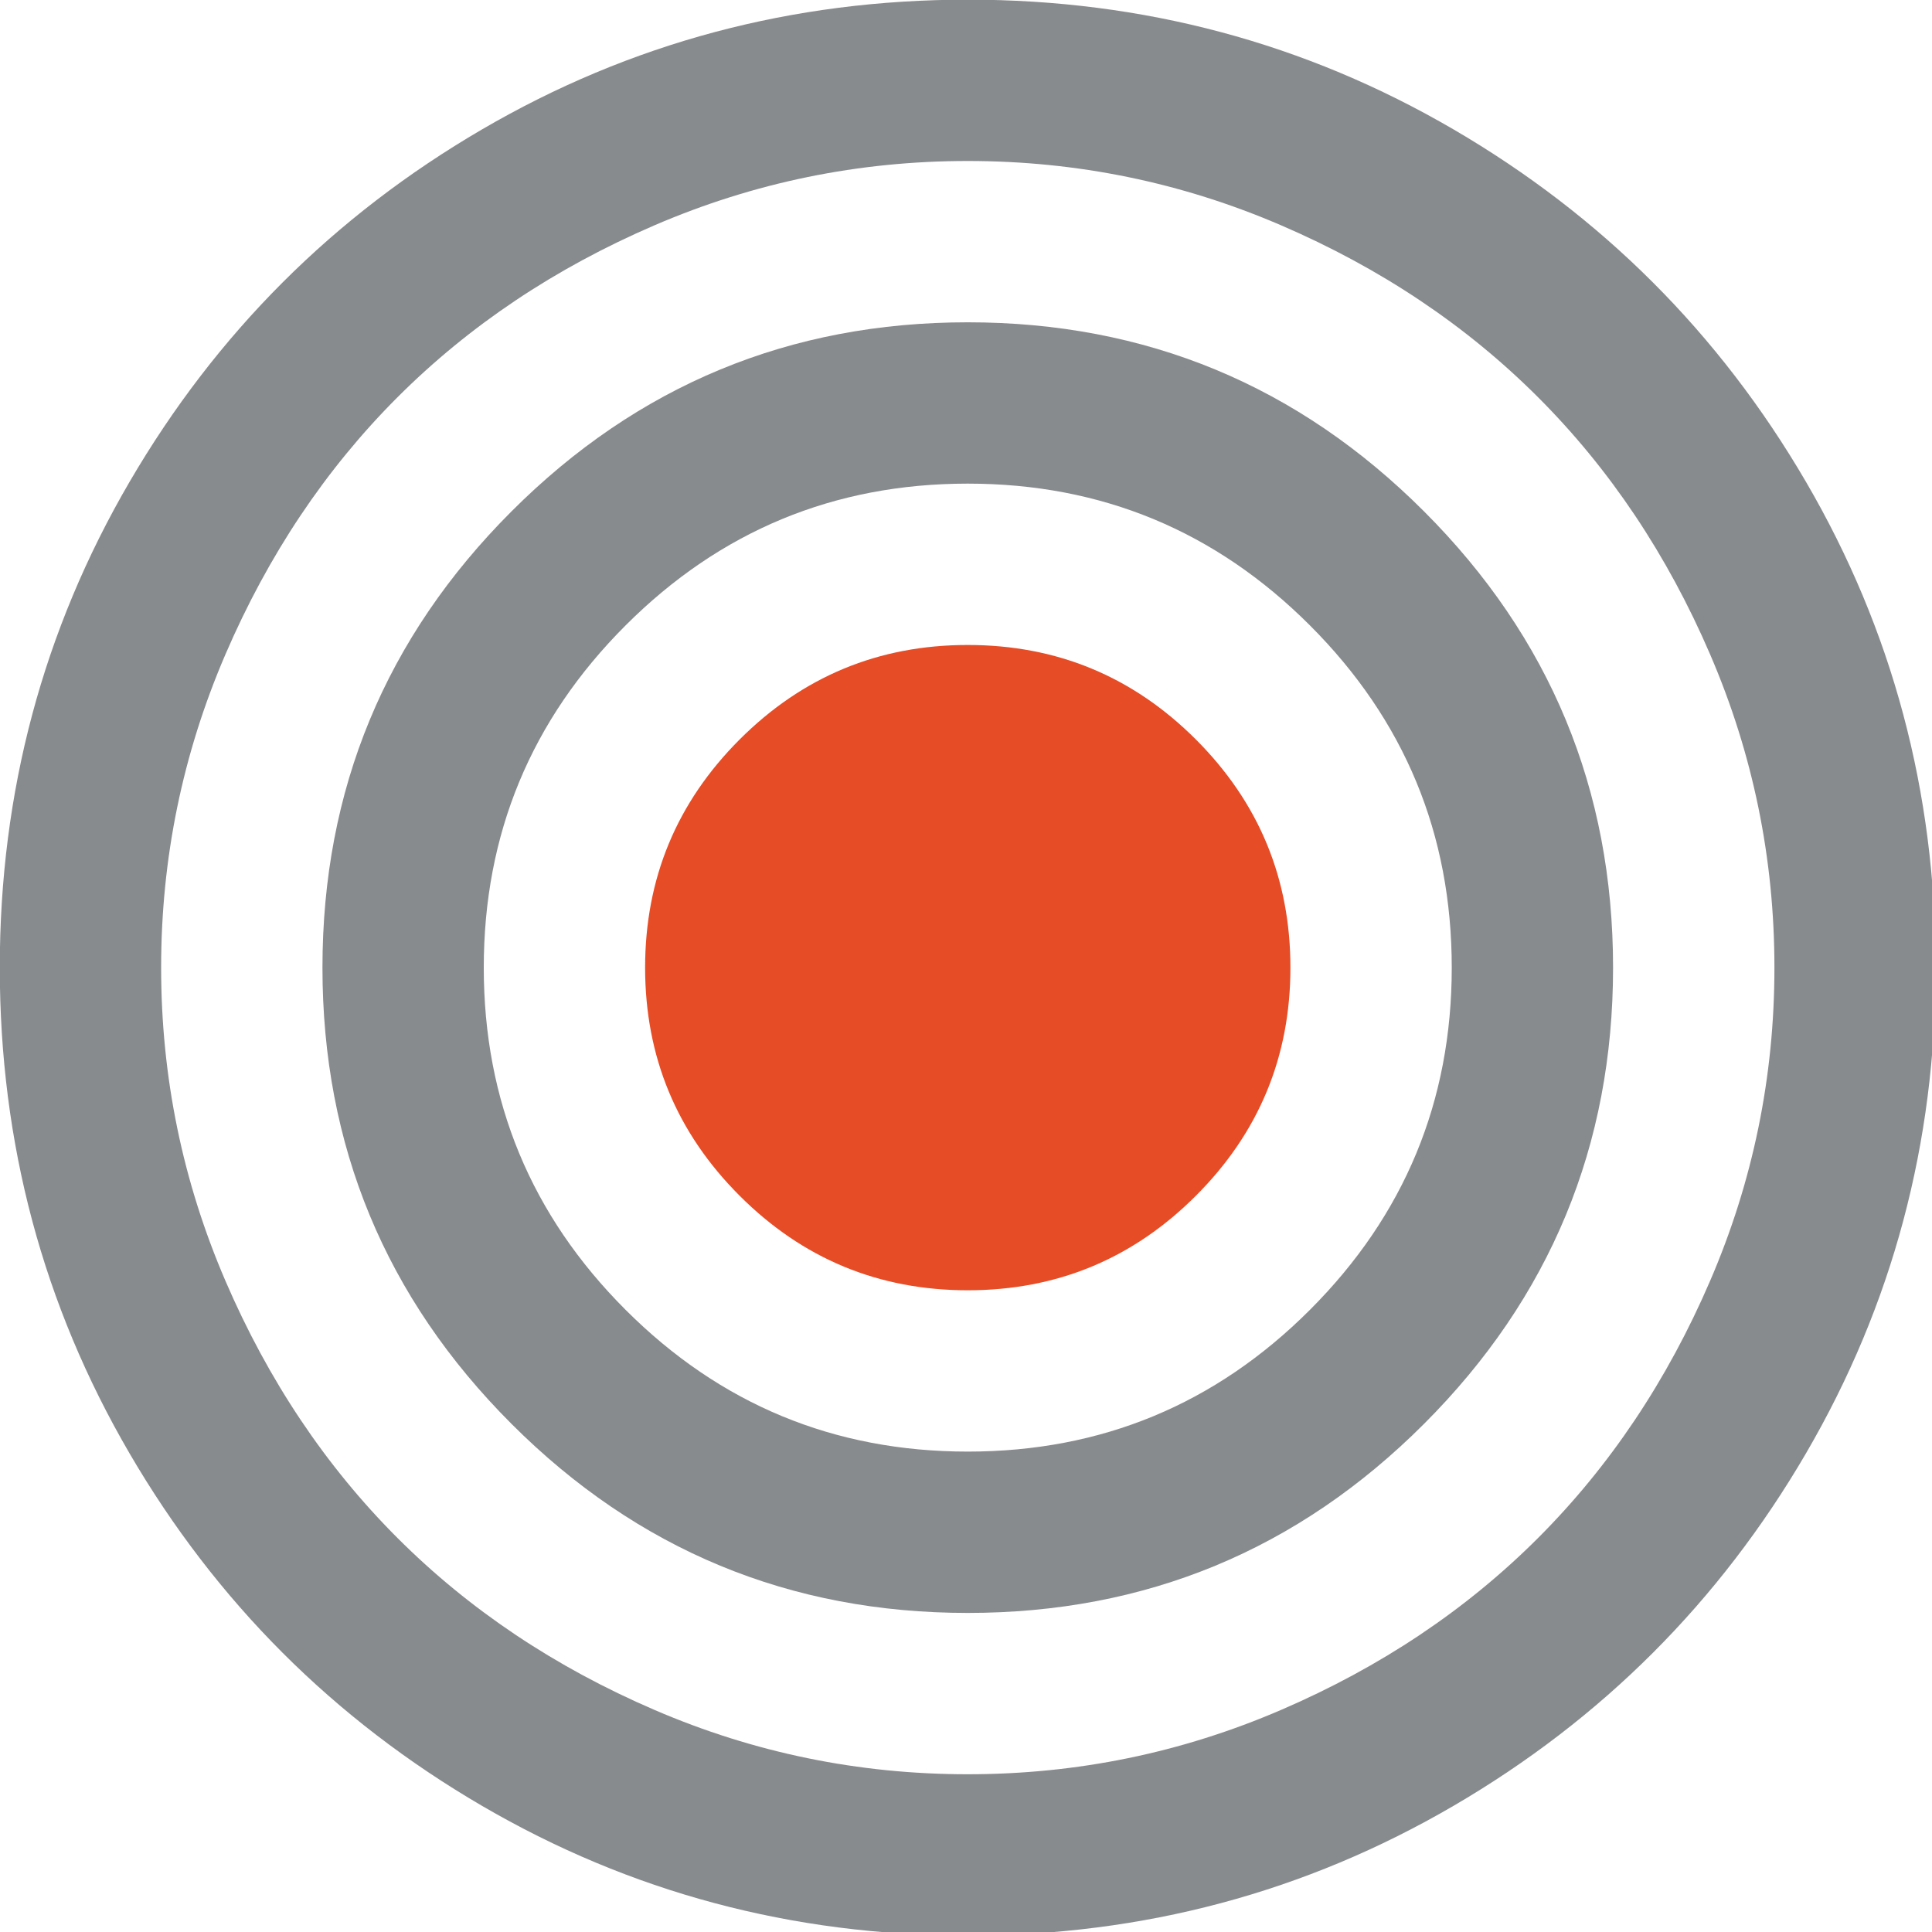
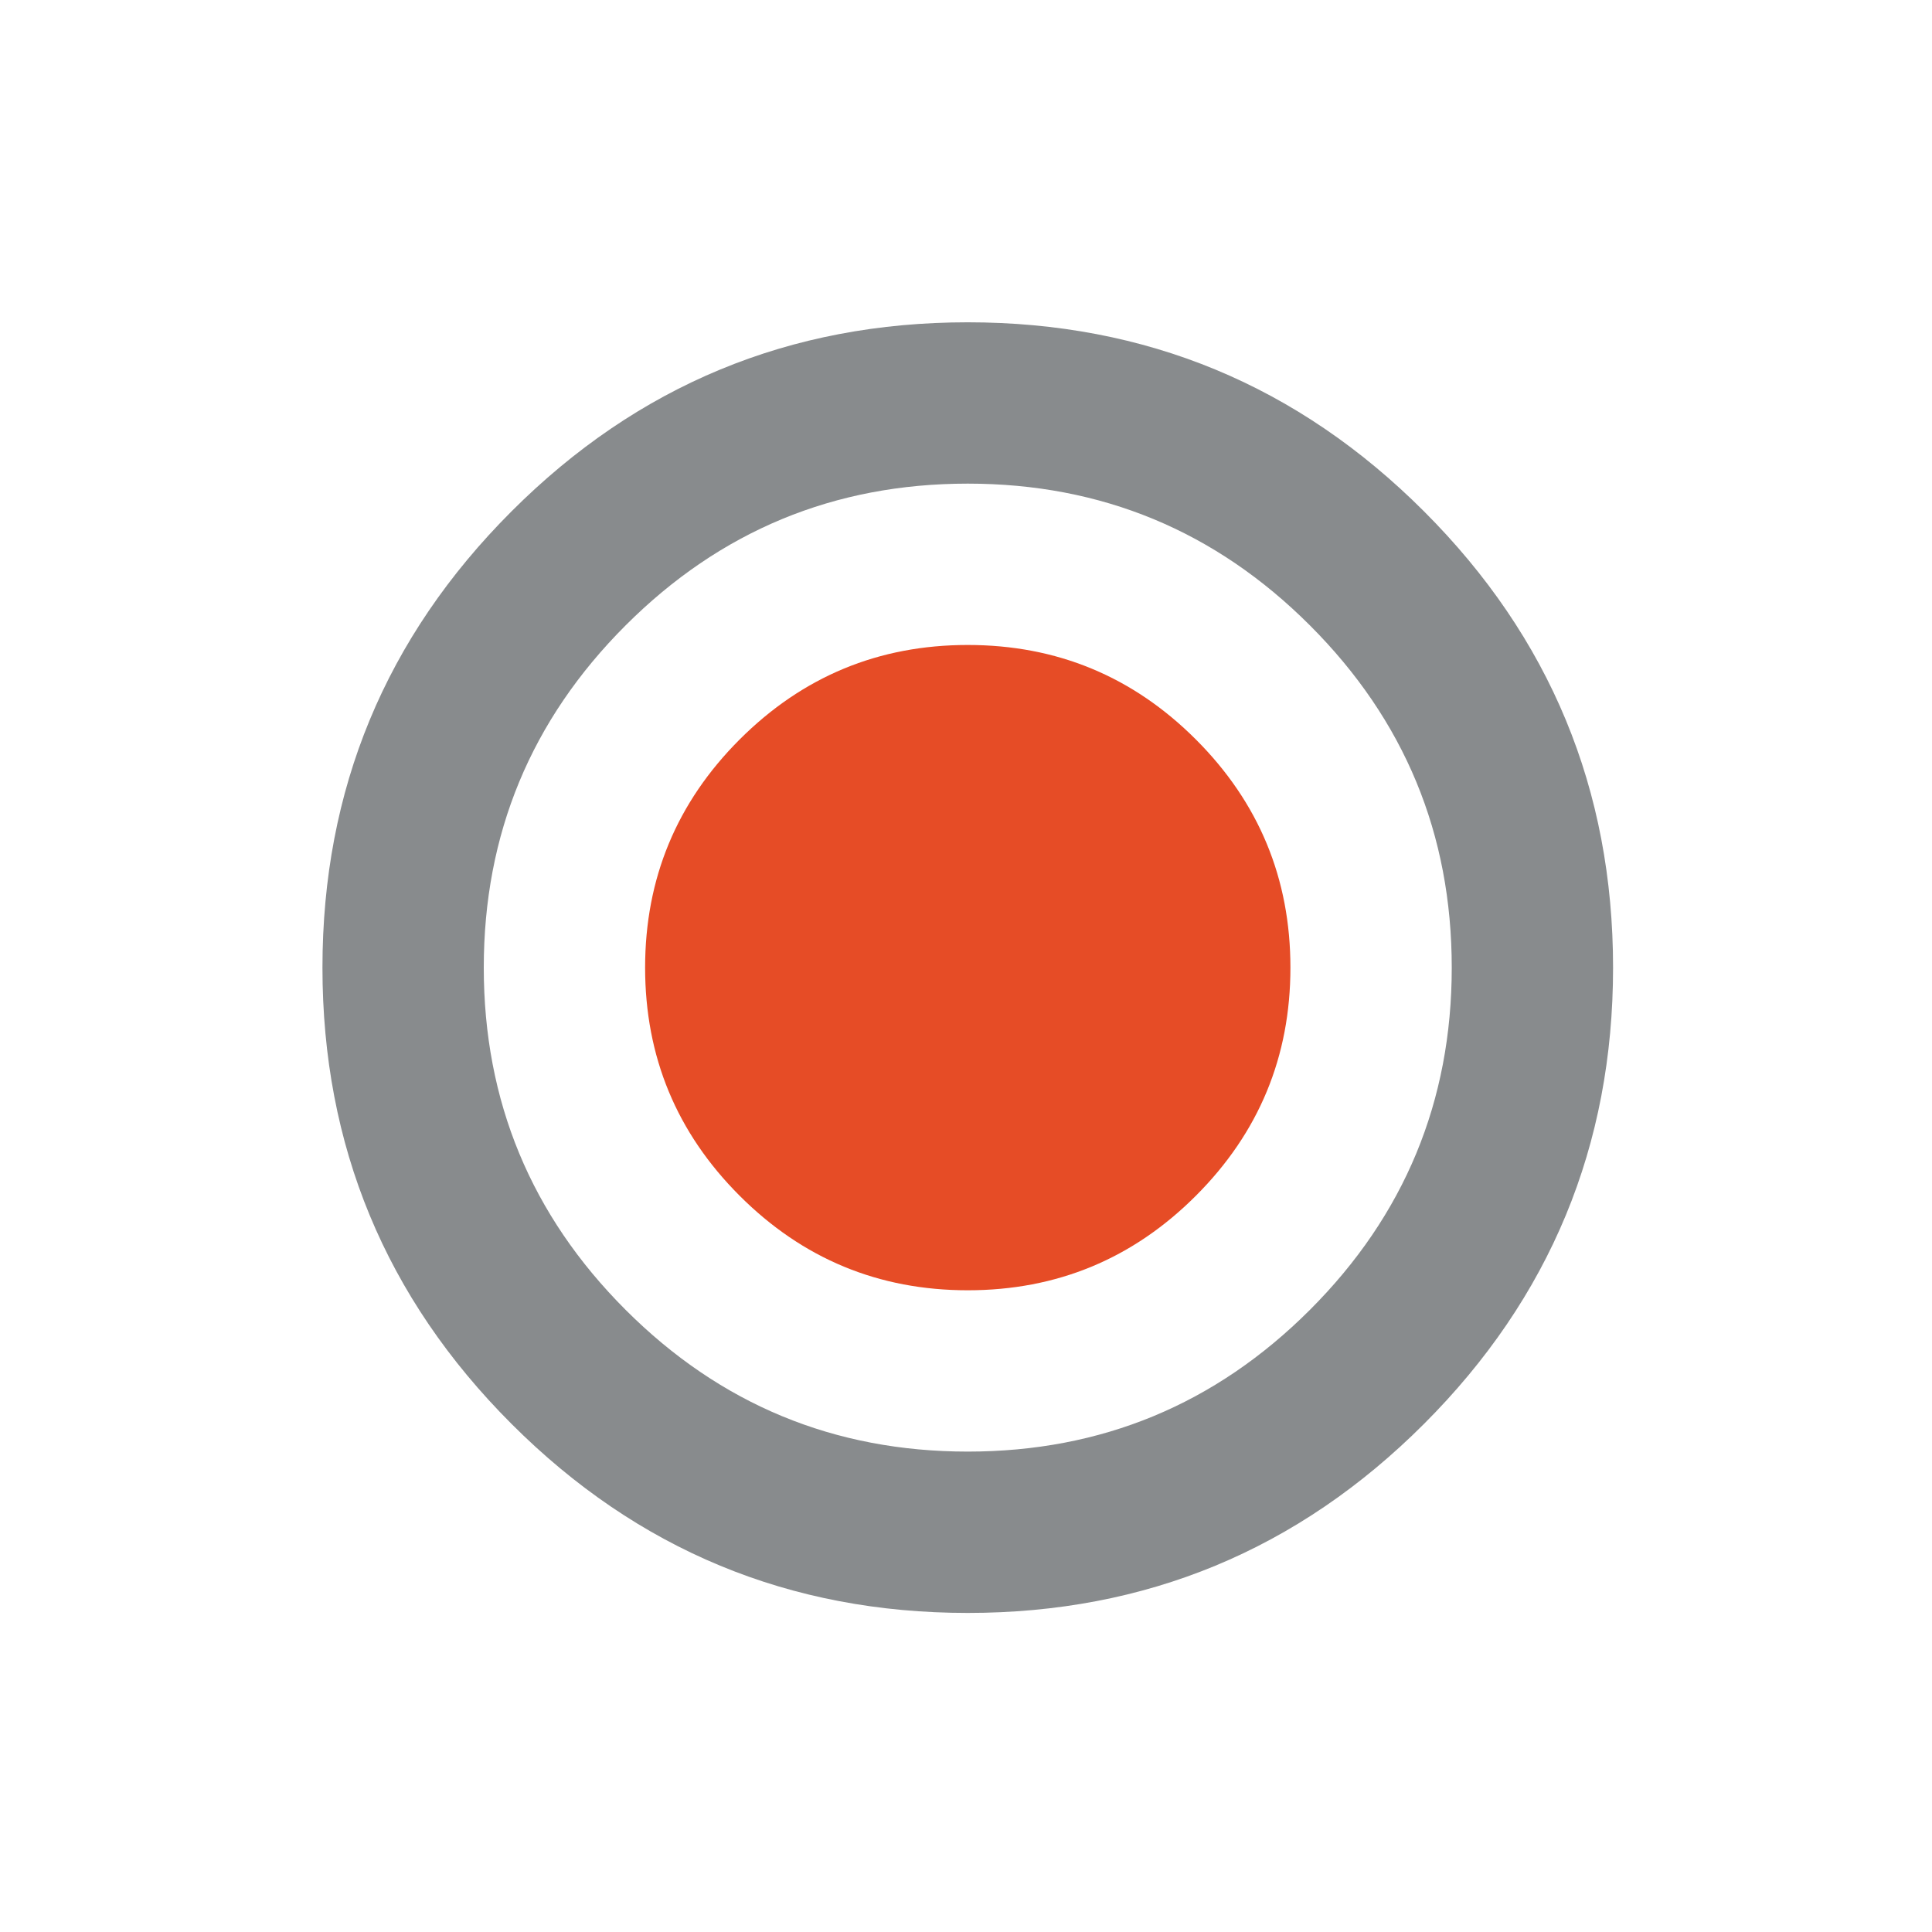
<svg xmlns="http://www.w3.org/2000/svg" xmlns:ns1="http://sodipodi.sourceforge.net/DTD/sodipodi-0.dtd" xmlns:ns2="http://www.inkscape.org/namespaces/inkscape" viewBox="0 0 48 48" xml:space="preserve" width="48" height="48" version="1.1" id="svg5" ns1:docname="h_target.svg" ns2:version="1.3.2 (091e20ef0f, 2023-11-25)">
  <defs id="defs5" />
  <ns1:namedview id="namedview5" pagecolor="#ffffff" bordercolor="#000000" borderopacity="0.25" ns2:showpageshadow="2" ns2:pageopacity="0.0" ns2:pagecheckerboard="0" ns2:deskcolor="#d1d1d1" ns2:zoom="14.166667" ns2:cx="29.964706" ns2:cy="30" ns2:window-width="1920" ns2:window-height="1029" ns2:window-x="0" ns2:window-y="0" ns2:window-maximized="1" ns2:current-layer="svg5" />
  <g id="g5" transform="matrix(1.769,0,0,1.769,-24,-34.84)" style="stroke-width:0.565">
-     <path style="fill:#888b8d;fill-opacity:1;stroke-width:0.565" d="M 409.133,109.203 C 389.525,75.611 362.928,49.014 329.335,29.407 295.736,9.801 259.058,0 219.273,0 179.492,0 142.803,9.801 109.21,29.407 75.615,49.011 49.018,75.608 29.41,109.203 9.801,142.8 0,179.489 0,219.267 c 0,39.78 9.804,76.463 29.407,110.062 19.607,33.592 46.204,60.189 79.799,79.798 33.597,19.605 70.283,29.407 110.063,29.407 39.78,0 76.47,-9.802 110.065,-29.407 33.593,-19.602 60.189,-46.206 79.795,-79.798 19.603,-33.596 29.403,-70.284 29.403,-110.062 0.001,-39.782 -9.8,-76.472 -29.399,-110.064 z m -21.699,181.01 c -9.709,22.556 -22.696,41.97 -38.969,58.245 -16.271,16.269 -35.689,29.26 -58.245,38.965 -22.555,9.712 -46.202,14.564 -70.946,14.564 -24.744,0 -48.391,-4.853 -70.948,-14.564 -22.554,-9.705 -41.971,-22.696 -58.245,-38.965 -16.269,-16.275 -29.259,-35.687 -38.97,-58.245 -9.707,-22.552 -14.562,-46.206 -14.562,-70.946 0,-24.744 4.854,-48.391 14.562,-70.948 9.707,-22.554 22.697,-41.968 38.97,-58.245 16.274,-16.269 35.691,-29.26 58.245,-38.97 22.554,-9.704 46.205,-14.558 70.948,-14.558 24.74,0 48.395,4.851 70.946,14.558 22.556,9.707 41.97,22.698 58.245,38.97 16.272,16.274 29.26,35.688 38.969,58.245 9.709,22.554 14.564,46.201 14.564,70.948 0.004,24.744 -4.855,48.397 -14.564,70.946 z" transform="matrix(0.062,0,0,0.062,13.564,19.69)" id="path3" />
    <path style="fill:#888b8d;fill-opacity:1;stroke-width:0.565" d="m 219.27,73.085 c -40.349,0 -74.803,14.279 -103.353,42.829 -28.549,28.549 -42.825,63 -42.825,103.353 0,40.355 14.275,74.803 42.825,103.354 28.549,28.547 63.003,42.824 103.353,42.824 40.35,0 74.81,-14.273 103.351,-42.824 28.551,-28.552 42.825,-63.002 42.825,-103.354 0,-40.352 -14.271,-74.804 -42.825,-103.353 C 294.08,87.361 259.619,73.085 219.27,73.085 Z m 77.514,223.698 c -21.409,21.409 -47.247,32.114 -77.514,32.114 -30.267,0 -56.104,-10.705 -77.515,-32.114 -21.414,-21.416 -32.121,-47.253 -32.121,-77.517 0,-30.268 10.707,-56.103 32.121,-77.516 21.416,-21.411 47.251,-32.12 77.515,-32.12 30.267,0 56.105,10.709 77.514,32.12 21.412,21.413 32.12,47.248 32.12,77.516 0,30.264 -10.708,56.101 -32.12,77.517 z" transform="matrix(0.062,0,0,0.062,13.564,19.69)" id="path4" />
    <path style="fill:#e64c26;fill-opacity:1;stroke-width:0.565" d="m 219.27,146.178 c -20.177,0 -37.401,7.139 -51.678,21.411 -14.272,14.277 -21.411,31.501 -21.411,51.678 0,20.175 7.135,37.402 21.411,51.673 14.277,14.277 31.504,21.416 51.678,21.416 20.179,0 37.406,-7.139 51.676,-21.416 14.274,-14.271 21.413,-31.498 21.413,-51.673 0,-20.177 -7.139,-37.401 -21.413,-51.678 -14.27,-14.273 -31.497,-21.411 -51.676,-21.411 z" transform="matrix(0.062,0,0,0.062,13.564,19.69)" id="path5" />
  </g>
</svg>